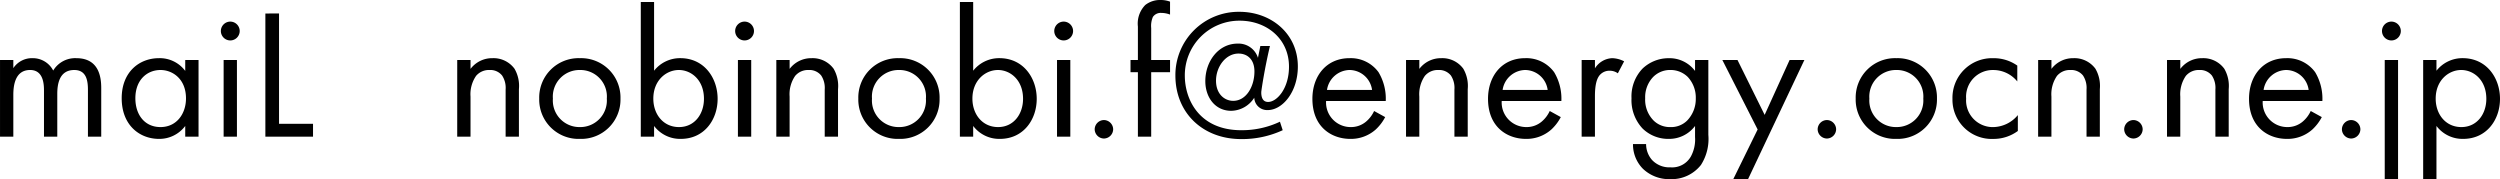
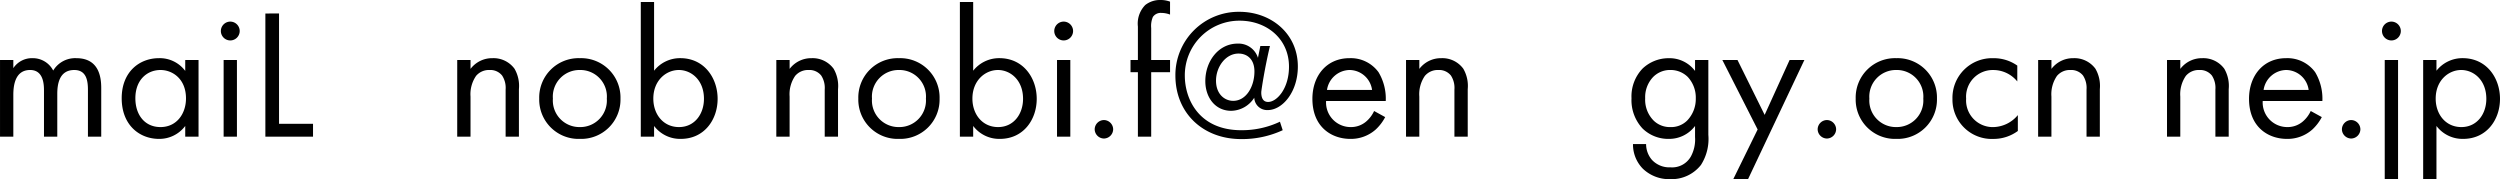
<svg xmlns="http://www.w3.org/2000/svg" width="437.473" height="31.35" viewBox="0 0 437.473 31.35">
  <g id="グループ_82" data-name="グループ 82" transform="translate(-7517.797 4227.016)">
    <path id="パス_475" data-name="パス 475" d="M7517.8-4216.512h2.328v1.422a3.894,3.894,0,0,1,3.329-1.746,4.017,4.017,0,0,1,3.652,2.166,4.479,4.479,0,0,1,4.04-2.166c3.975,0,4.363,3.329,4.363,5.237v8.5h-2.327v-8.144c0-1.519-.194-3.523-2.392-3.523-2.682,0-2.973,2.585-2.973,4.2v7.465h-2.327v-7.95c0-.937.032-3.717-2.424-3.717-2.651,0-2.941,2.747-2.941,4.363v7.3H7517.8Z" />
    <path id="パス_476" data-name="パス 476" d="M7550.211-4216.512h2.328v13.412h-2.328v-1.874a5.656,5.656,0,0,1-4.589,2.262c-3.394,0-6.529-2.391-6.529-7.11,0-4.622,3.1-7.014,6.529-7.014a5.546,5.546,0,0,1,4.589,2.231Zm-8.726,6.69c0,2.877,1.616,5.042,4.4,5.042,2.843,0,4.459-2.36,4.459-5.01,0-3.458-2.391-4.977-4.459-4.977C7543.586-4214.767,7541.485-4213.086,7541.485-4209.822Z" />
    <path id="パス_477" data-name="パス 477" d="M7558.094-4223.235a1.655,1.655,0,0,1,1.649,1.648,1.656,1.656,0,0,1-1.649,1.648,1.655,1.655,0,0,1-1.648-1.648A1.655,1.655,0,0,1,7558.094-4223.235Zm1.164,6.723v13.412h-2.328v-13.412Z" />
    <path id="パス_478" data-name="パス 478" d="M7566.625-4224.657v19.3h5.948v2.262h-8.339v-21.557Z" />
    <path id="パス_479" data-name="パス 479" d="M7597.807-4216.512h2.328v1.551a4.734,4.734,0,0,1,3.845-1.875,4.552,4.552,0,0,1,3.847,1.843,5.988,5.988,0,0,1,.775,3.587v8.306h-2.326v-8.241a3.951,3.951,0,0,0-.615-2.457,2.633,2.633,0,0,0-2.2-.969,2.933,2.933,0,0,0-2.359,1.034,5.653,5.653,0,0,0-.969,3.62v7.013h-2.328Z" />
    <path id="パス_480" data-name="パス 480" d="M7612.155-4209.758a6.887,6.887,0,0,1,7.11-7.078,6.887,6.887,0,0,1,7.11,7.078,6.879,6.879,0,0,1-7.11,7.046A6.879,6.879,0,0,1,7612.155-4209.758Zm2.392,0a4.649,4.649,0,0,0,4.718,4.978,4.651,4.651,0,0,0,4.719-4.978,4.642,4.642,0,0,0-4.719-5.009A4.661,4.661,0,0,0,7614.547-4209.758Z" />
    <path id="パス_481" data-name="パス 481" d="M7632.254-4203.1h-2.326v-23.561h2.326v12.023a5.774,5.774,0,0,1,4.591-2.2c4.2,0,6.528,3.491,6.528,7.111,0,3.684-2.359,7.013-6.432,7.013a5.7,5.7,0,0,1-4.687-2.262Zm8.728-6.625c0-3.3-2.23-5.042-4.4-5.042s-4.461,1.778-4.461,5.009c0,2.747,1.746,4.978,4.494,4.978C7639.333-4204.78,7640.982-4207.043,7640.982-4209.725Z" />
-     <path id="パス_482" data-name="パス 482" d="M7648.089-4223.235a1.654,1.654,0,0,1,1.648,1.648,1.655,1.655,0,0,1-1.648,1.648,1.655,1.655,0,0,1-1.648-1.648A1.655,1.655,0,0,1,7648.089-4223.235Zm1.163,6.723v13.412h-2.327v-13.412Z" />
    <path id="パス_483" data-name="パス 483" d="M7653.646-4216.512h2.327v1.551a4.734,4.734,0,0,1,3.846-1.875,4.552,4.552,0,0,1,3.847,1.843,5.984,5.984,0,0,1,.776,3.587v8.306h-2.328v-8.241a3.95,3.95,0,0,0-.614-2.457,2.633,2.633,0,0,0-2.2-.969,2.935,2.935,0,0,0-2.36,1.034,5.653,5.653,0,0,0-.97,3.62v7.013h-2.327Z" />
    <path id="パス_484" data-name="パス 484" d="M7667.993-4209.758a6.887,6.887,0,0,1,7.111-7.078,6.887,6.887,0,0,1,7.11,7.078,6.879,6.879,0,0,1-7.11,7.046A6.879,6.879,0,0,1,7667.993-4209.758Zm2.392,0a4.65,4.65,0,0,0,4.719,4.978,4.651,4.651,0,0,0,4.719-4.978,4.643,4.643,0,0,0-4.719-5.009A4.661,4.661,0,0,0,7670.385-4209.758Z" />
    <path id="パス_485" data-name="パス 485" d="M7688.093-4203.1h-2.326v-23.561h2.326v12.023a5.775,5.775,0,0,1,4.59-2.2c4.2,0,6.529,3.491,6.529,7.111,0,3.684-2.359,7.013-6.432,7.013a5.7,5.7,0,0,1-4.687-2.262Zm8.727-6.625c0-3.3-2.23-5.042-4.4-5.042s-4.461,1.778-4.461,5.009c0,2.747,1.746,4.978,4.493,4.978C7695.172-4204.78,7696.82-4207.043,7696.82-4209.725Z" />
    <path id="パス_486" data-name="パス 486" d="M7703.928-4223.235a1.655,1.655,0,0,1,1.648,1.648,1.655,1.655,0,0,1-1.648,1.648,1.654,1.654,0,0,1-1.648-1.648A1.654,1.654,0,0,1,7703.928-4223.235Zm1.163,6.723v13.412h-2.327v-13.412Z" />
    <path id="パス_487" data-name="パス 487" d="M7710.972-4206.009a1.643,1.643,0,0,1,1.616,1.617,1.643,1.643,0,0,1-1.616,1.616,1.643,1.643,0,0,1-1.616-1.616A1.643,1.643,0,0,1,7710.972-4206.009Z" />
    <path id="パス_488" data-name="パス 488" d="M7719.244-4214.379v11.279h-2.327v-11.279h-1.292v-2.133h1.292v-5.85a4.642,4.642,0,0,1,1.293-3.782,4.179,4.179,0,0,1,2.683-.872,4.543,4.543,0,0,1,1.649.29v2.263a4.221,4.221,0,0,0-1.52-.291,1.629,1.629,0,0,0-1.486.711,4.017,4.017,0,0,0-.292,1.939v5.592h3.3v2.133Z" />
    <path id="パス_489" data-name="パス 489" d="M7738.344-4218.969h1.681c-.906,3.814-1.454,7.4-1.519,8.048v.258c.032.453.129,1.487,1.2,1.487,1.518,0,3.651-2.327,3.651-6.173,0-4.88-3.911-8.047-8.629-8.047a9.545,9.545,0,0,0-9.6,9.631c0,4.072,2.455,9.534,9.889,9.534a15.539,15.539,0,0,0,6.755-1.486l.484,1.486a16.941,16.941,0,0,1-7.271,1.552c-6.69,0-11.506-4.558-11.506-11.119a11.065,11.065,0,0,1,11.215-11.15c5.494,0,10.213,3.782,10.213,9.567,0,4.492-2.715,7.627-5.268,7.627a2.252,2.252,0,0,1-2.36-2.165,4.877,4.877,0,0,1-4.04,2.294c-2.779,0-4.524-2.326-4.524-5.2,0-3.458,2.294-6.561,5.656-6.561a3.557,3.557,0,0,1,3.555,2.489Zm-1.035,4.461c0-2.263-1.389-3.135-2.778-3.135-2.263,0-3.944,2.326-3.944,4.75,0,2.328,1.487,3.523,3.006,3.523C7735.888-4209.37,7737.309-4211.891,7737.309-4214.508Z" />
    <path id="パス_490" data-name="パス 490" d="M7760.188-4206.526a8.021,8.021,0,0,1-1.648,2.166,6.513,6.513,0,0,1-4.46,1.648c-3.232,0-6.627-2.036-6.627-7.013,0-4.008,2.458-7.111,6.5-7.111a6,6,0,0,1,5.073,2.457,9,9,0,0,1,1.261,5.042h-10.439a4.3,4.3,0,0,0,4.266,4.557,4.069,4.069,0,0,0,2.746-.97,5.34,5.34,0,0,0,1.391-1.842Zm-2.295-4.751a4.014,4.014,0,0,0-3.942-3.49,4.076,4.076,0,0,0-3.944,3.49Z" />
    <path id="パス_491" data-name="パス 491" d="M7763.838-4216.512h2.326v1.551a4.737,4.737,0,0,1,3.847-1.875,4.549,4.549,0,0,1,3.846,1.843,5.984,5.984,0,0,1,.776,3.587v8.306h-2.328v-8.241a3.947,3.947,0,0,0-.613-2.457,2.635,2.635,0,0,0-2.2-.969,2.935,2.935,0,0,0-2.36,1.034,5.653,5.653,0,0,0-.97,3.62v7.013h-2.326Z" />
-     <path id="パス_492" data-name="パス 492" d="M7790.919-4206.526a8.021,8.021,0,0,1-1.648,2.166,6.513,6.513,0,0,1-4.46,1.648c-3.232,0-6.626-2.036-6.626-7.013,0-4.008,2.457-7.111,6.5-7.111a6,6,0,0,1,5.073,2.457,9,9,0,0,1,1.261,5.042h-10.439a4.3,4.3,0,0,0,4.266,4.557,4.073,4.073,0,0,0,2.747-.97,5.349,5.349,0,0,0,1.39-1.842Zm-2.295-4.751a4.014,4.014,0,0,0-3.942-3.49,4.077,4.077,0,0,0-3.944,3.49Z" />
-     <path id="パス_493" data-name="パス 493" d="M7794.569-4216.512h2.326v1.454a3.732,3.732,0,0,1,3.039-1.778,4.908,4.908,0,0,1,2.068.55l-1.1,2.1a2.389,2.389,0,0,0-1.357-.453,2.255,2.255,0,0,0-1.875.84c-.387.517-.776,1.423-.776,3.62v7.078h-2.326Z" />
    <path id="パス_494" data-name="パス 494" d="M7814.412-4216.512h2.327v13.089a8.44,8.44,0,0,1-1.293,5.269,6.526,6.526,0,0,1-5.365,2.488,6.645,6.645,0,0,1-4.784-1.81,6.042,6.042,0,0,1-1.744-4.331h2.294a4.216,4.216,0,0,0,1.035,2.78,4.153,4.153,0,0,0,3.231,1.292,3.758,3.758,0,0,0,3.555-1.874,6.233,6.233,0,0,0,.744-3.426v-1.939a5.658,5.658,0,0,1-4.589,2.262,6.426,6.426,0,0,1-4.59-1.81,7.261,7.261,0,0,1-1.94-5.3,7.036,7.036,0,0,1,1.94-5.2,6.618,6.618,0,0,1,4.59-1.81,5.579,5.579,0,0,1,4.589,2.231Zm-7.369,3.005a5.109,5.109,0,0,0-1.357,3.685,5.174,5.174,0,0,0,1.518,3.943,4.061,4.061,0,0,0,2.877,1.1,3.97,3.97,0,0,0,2.941-1.131,5.433,5.433,0,0,0,1.519-3.879,5.3,5.3,0,0,0-1.422-3.781,4.3,4.3,0,0,0-3.038-1.2A4.159,4.159,0,0,0,7807.043-4213.507Z" />
    <path id="パス_495" data-name="パス 495" d="M7825.365-4204.36l-6.173-12.152h2.651l4.75,9.6,4.364-9.6h2.585l-9.857,20.846H7821.1Z" />
    <path id="パス_496" data-name="パス 496" d="M7837.483-4206.009a1.643,1.643,0,0,1,1.616,1.617,1.643,1.643,0,0,1-1.616,1.616,1.643,1.643,0,0,1-1.616-1.616A1.643,1.643,0,0,1,7837.483-4206.009Z" />
    <path id="パス_497" data-name="パス 497" d="M7842.523-4209.758a6.887,6.887,0,0,1,7.111-7.078,6.887,6.887,0,0,1,7.11,7.078,6.879,6.879,0,0,1-7.11,7.046A6.879,6.879,0,0,1,7842.523-4209.758Zm2.393,0a4.649,4.649,0,0,0,4.718,4.978,4.651,4.651,0,0,0,4.719-4.978,4.643,4.643,0,0,0-4.719-5.009A4.661,4.661,0,0,0,7844.916-4209.758Z" />
    <path id="パス_498" data-name="パス 498" d="M7870.8-4212.763a5.409,5.409,0,0,0-4.2-2,4.667,4.667,0,0,0-4.75,5.009,4.667,4.667,0,0,0,4.718,4.978,5.714,5.714,0,0,0,4.33-2.1v2.779a7.157,7.157,0,0,1-4.266,1.39,6.87,6.87,0,0,1-7.175-7.013,6.929,6.929,0,0,1,7.175-7.111,7.107,7.107,0,0,1,4.17,1.293Z" />
    <path id="パス_499" data-name="パス 499" d="M7874.45-4216.512h2.327v1.551a4.736,4.736,0,0,1,3.846-1.875,4.55,4.55,0,0,1,3.846,1.843,5.988,5.988,0,0,1,.776,3.587v8.306h-2.327v-8.241a3.95,3.95,0,0,0-.614-2.457,2.634,2.634,0,0,0-2.2-.969,2.934,2.934,0,0,0-2.361,1.034,5.65,5.65,0,0,0-.969,3.62v7.013h-2.327Z" />
-     <path id="パス_500" data-name="パス 500" d="M7891.125-4206.009a1.643,1.643,0,0,1,1.615,1.617,1.643,1.643,0,0,1-1.615,1.616,1.643,1.643,0,0,1-1.617-1.616A1.643,1.643,0,0,1,7891.125-4206.009Z" />
    <path id="パス_501" data-name="パス 501" d="M7897-4216.512h2.327v1.551a4.735,4.735,0,0,1,3.846-1.875,4.552,4.552,0,0,1,3.847,1.843,5.984,5.984,0,0,1,.776,3.587v8.306h-2.328v-8.241a3.948,3.948,0,0,0-.614-2.457,2.633,2.633,0,0,0-2.2-.969,2.937,2.937,0,0,0-2.361,1.034,5.652,5.652,0,0,0-.969,3.62v7.013H7897Z" />
    <path id="パス_502" data-name="パス 502" d="M7924.087-4206.526a8.035,8.035,0,0,1-1.649,2.166,6.513,6.513,0,0,1-4.46,1.648c-3.232,0-6.626-2.036-6.626-7.013,0-4.008,2.457-7.111,6.5-7.111a6,6,0,0,1,5.074,2.457,9.007,9.007,0,0,1,1.261,5.042h-10.44a4.3,4.3,0,0,0,4.266,4.557,4.073,4.073,0,0,0,2.747-.97,5.337,5.337,0,0,0,1.39-1.842Zm-2.3-4.751a4.014,4.014,0,0,0-3.942-3.49,4.075,4.075,0,0,0-3.943,3.49Z" />
    <path id="パス_503" data-name="パス 503" d="M7929.223-4206.009a1.643,1.643,0,0,1,1.616,1.617,1.643,1.643,0,0,1-1.616,1.616,1.643,1.643,0,0,1-1.616-1.616A1.643,1.643,0,0,1,7929.223-4206.009Z" />
    <path id="パス_504" data-name="パス 504" d="M7936.267-4223.235a1.655,1.655,0,0,1,1.649,1.648,1.656,1.656,0,0,1-1.649,1.648,1.655,1.655,0,0,1-1.648-1.648A1.654,1.654,0,0,1,7936.267-4223.235Zm1.163,6.723v20.846H7935.1v-20.846Z" />
    <path id="パス_505" data-name="パス 505" d="M7944.151-4195.666h-2.326v-20.846h2.326v1.874a5.774,5.774,0,0,1,4.59-2.2c4.2,0,6.529,3.491,6.529,7.111,0,3.684-2.359,7.013-6.432,7.013a5.7,5.7,0,0,1-4.687-2.262Zm8.727-14.059c0-3.3-2.23-5.042-4.4-5.042s-4.461,1.778-4.461,5.009c0,2.747,1.746,4.978,4.493,4.978C7951.23-4204.78,7952.878-4207.043,7952.878-4209.725Z" />
  </g>
</svg>